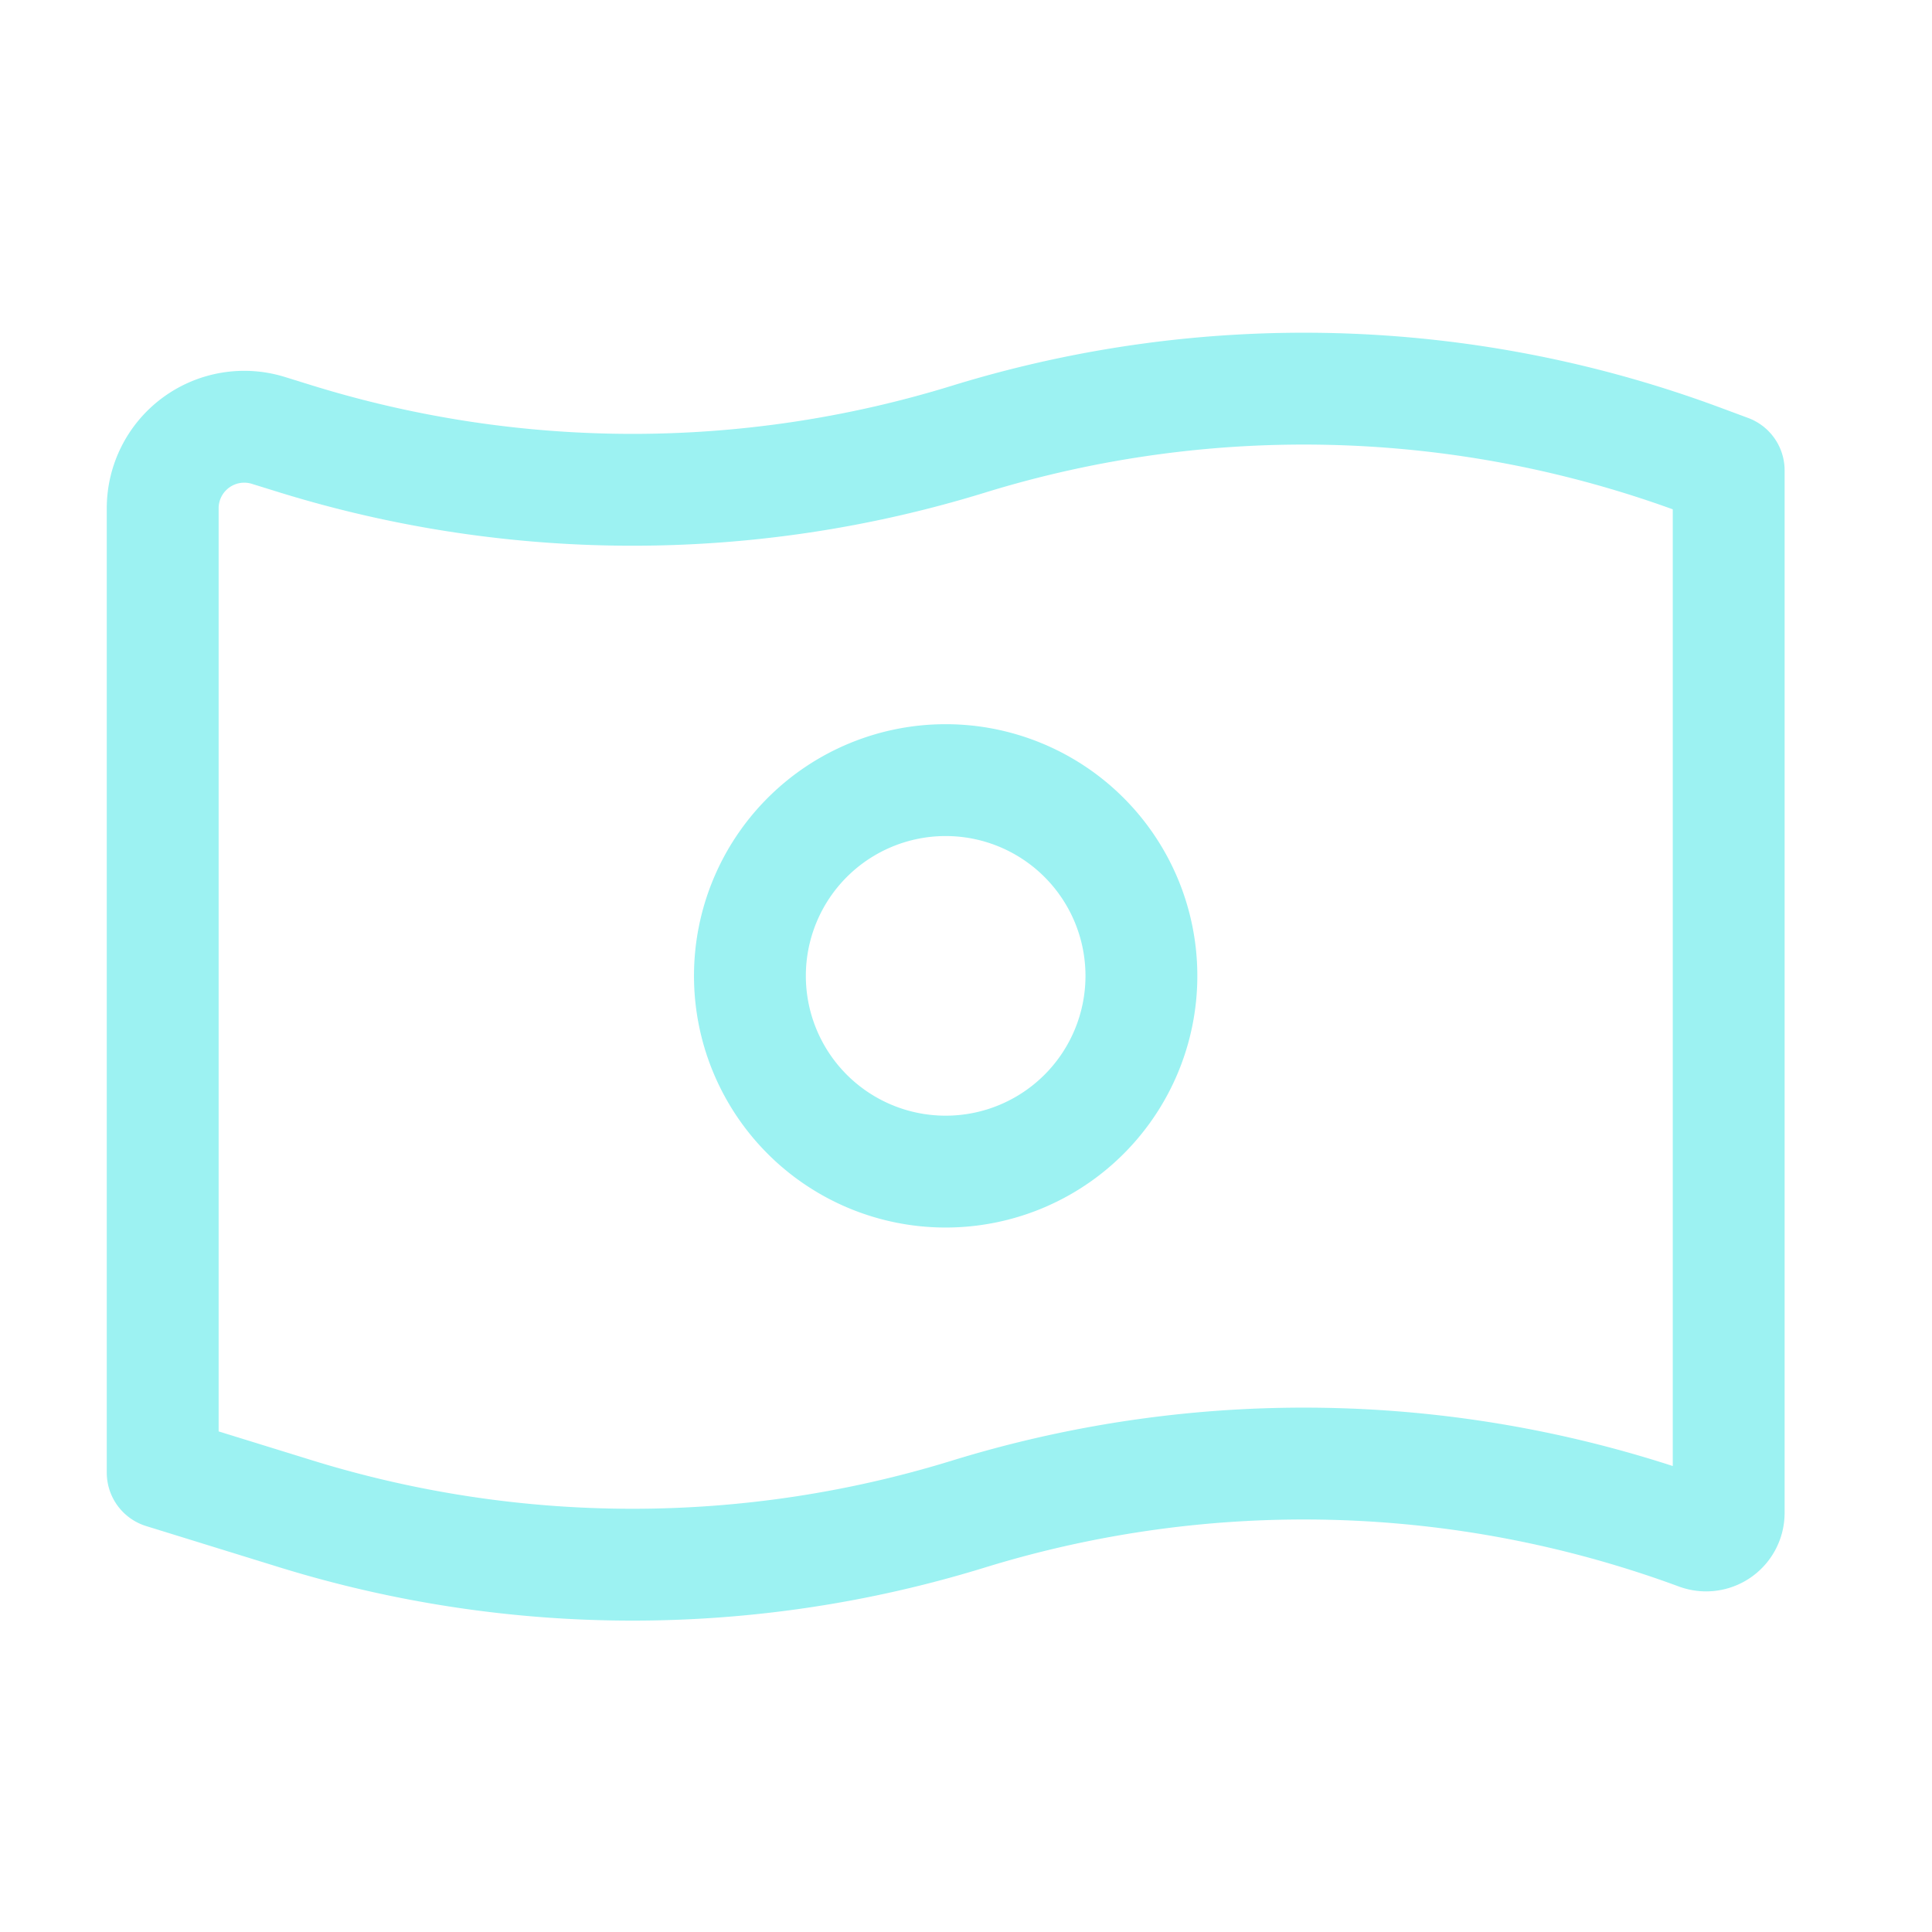
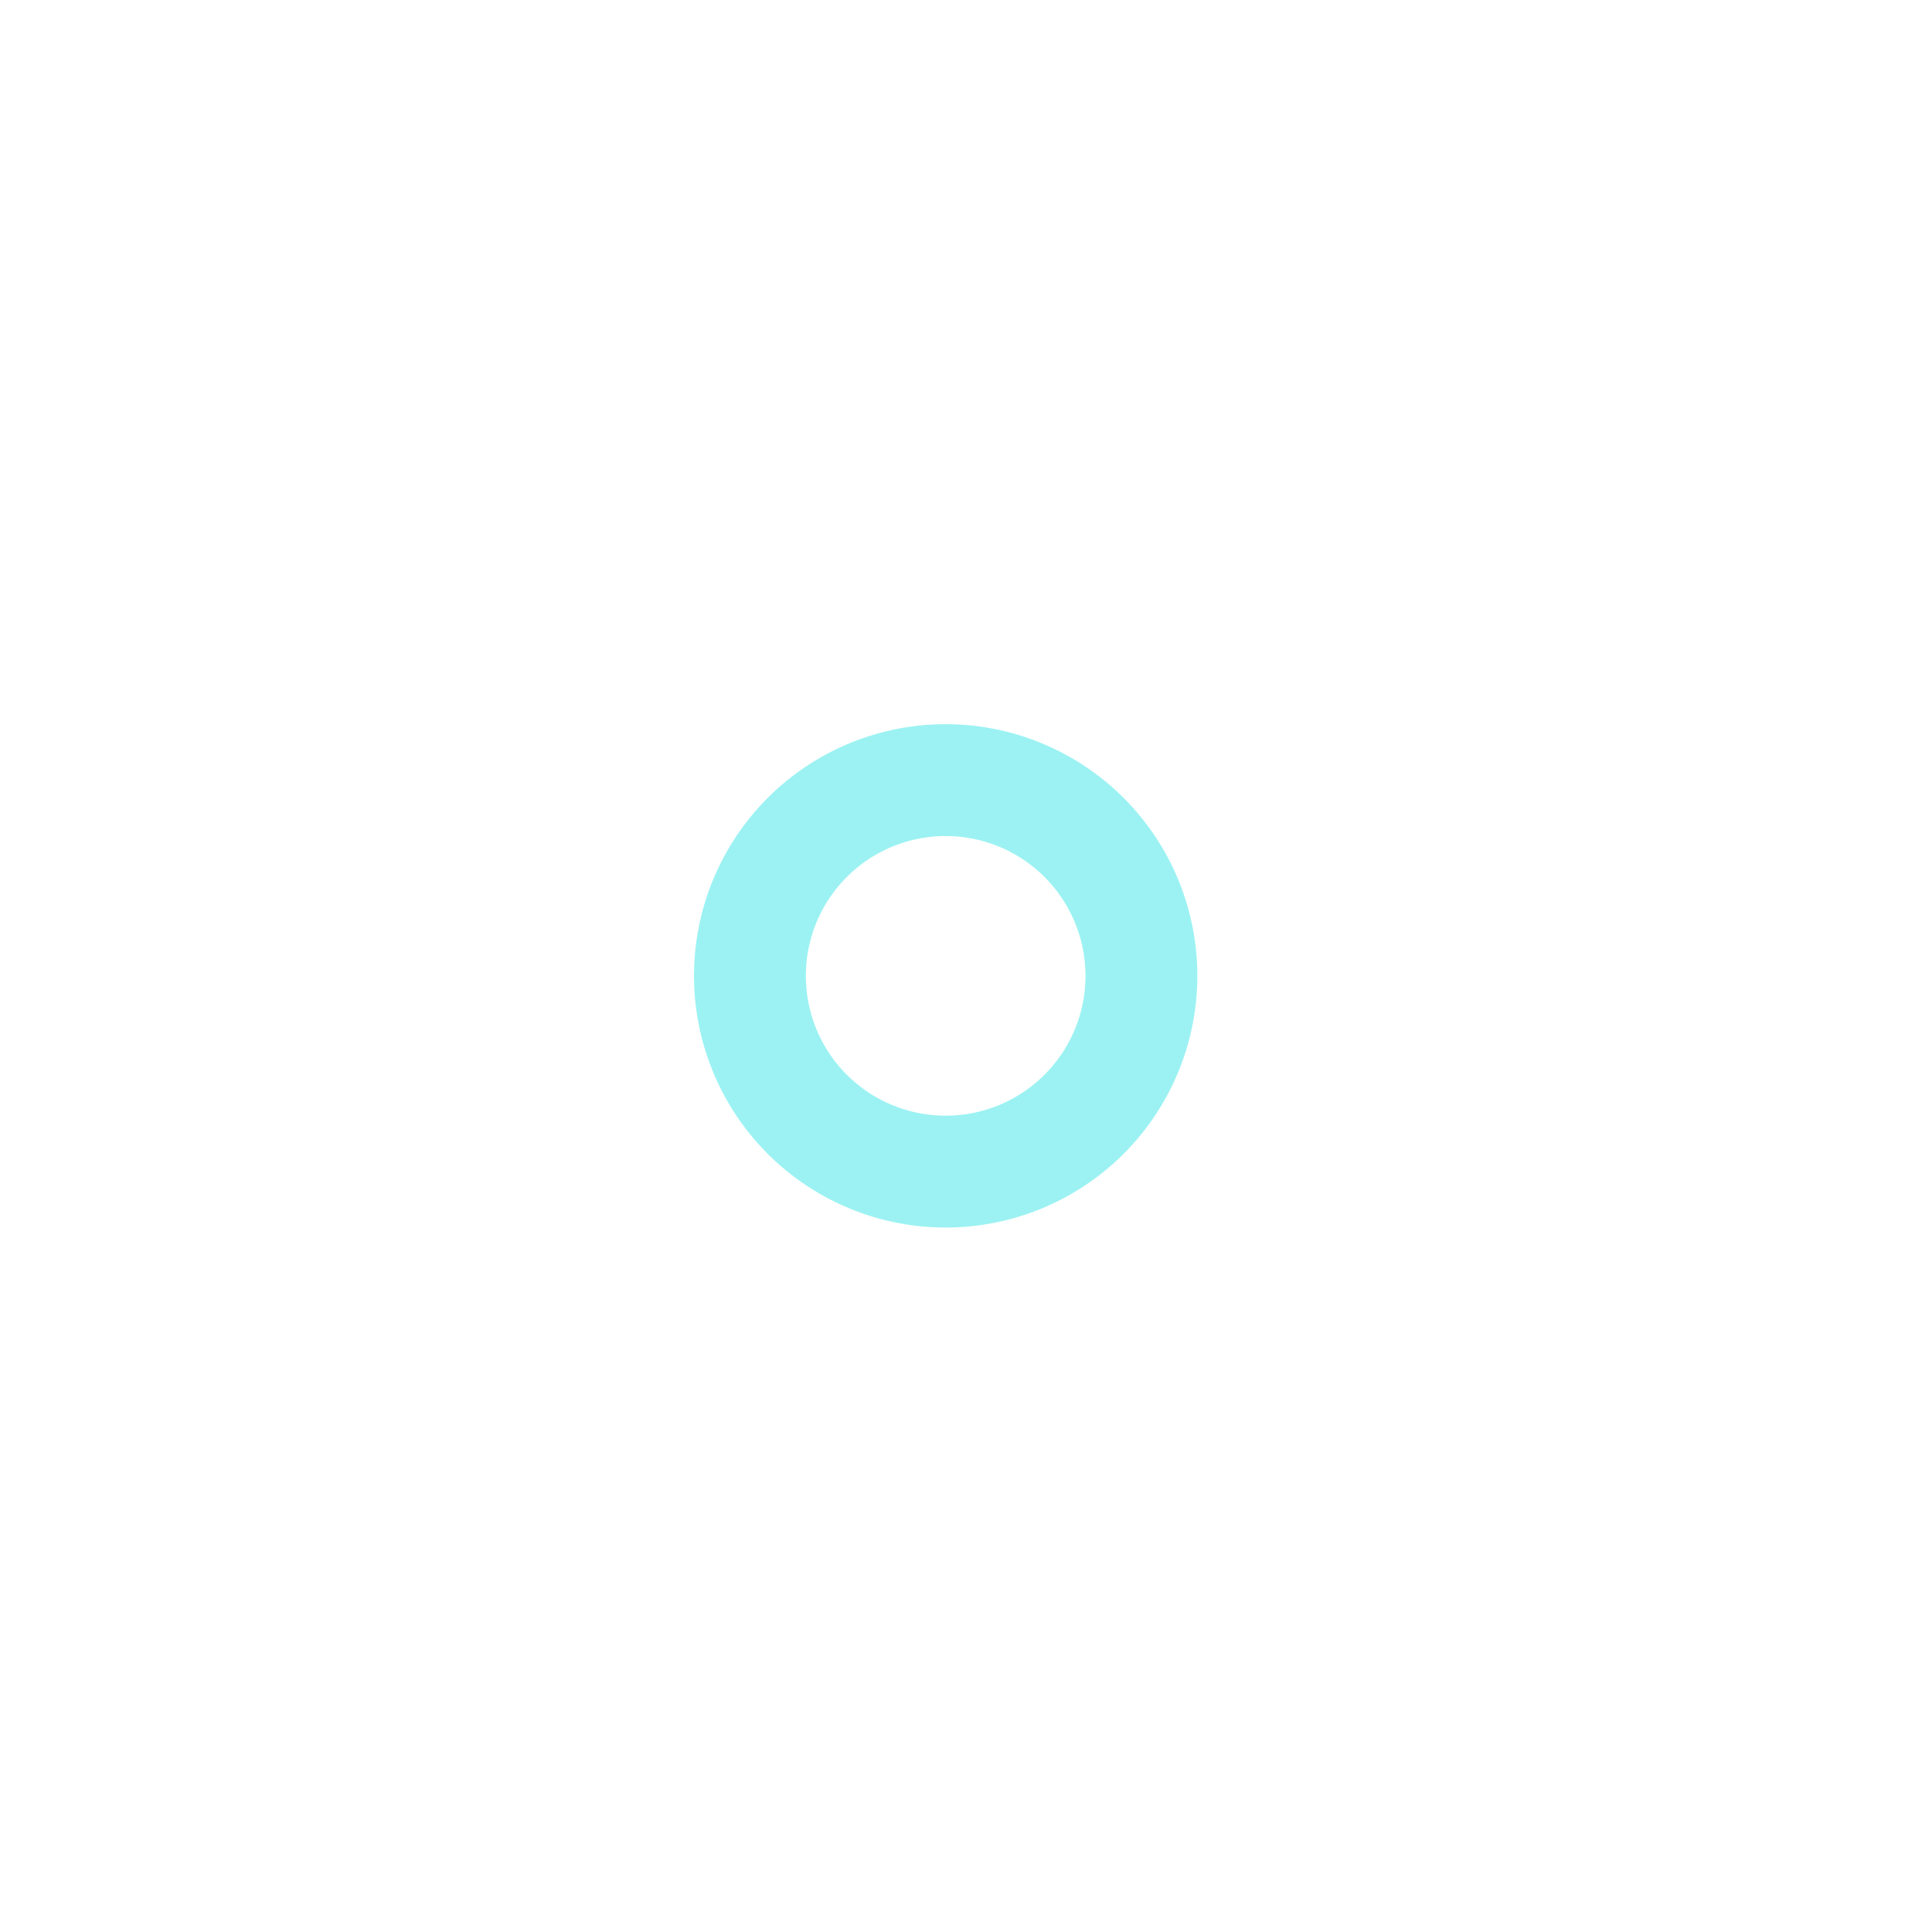
<svg xmlns="http://www.w3.org/2000/svg" width="38" height="38" viewBox="0 0 38 38" fill="none">
-   <path d="M3.2 28.965V9.998a1.604 1.604 0 0 1 2.08-1.532l.558.173a22.418 22.418 0 0 0 13.207 0 22.399 22.399 0 0 1 14.358.391l.598.222v20.505a.444.444 0 0 1-.598.416 22.399 22.399 0 0 0-14.359-.392 22.417 22.417 0 0 1-13.206 0L3.2 28.965Z" stroke="#9CF2F2" stroke-width="2.2" stroke-linejoin="round" />
  <path d="M22.45 19.194a3.85 3.85 0 1 1-7.7 0 3.85 3.85 0 0 1 7.7 0Z" stroke="#9CF2F2" stroke-width="2.2" stroke-linejoin="round" />
</svg>